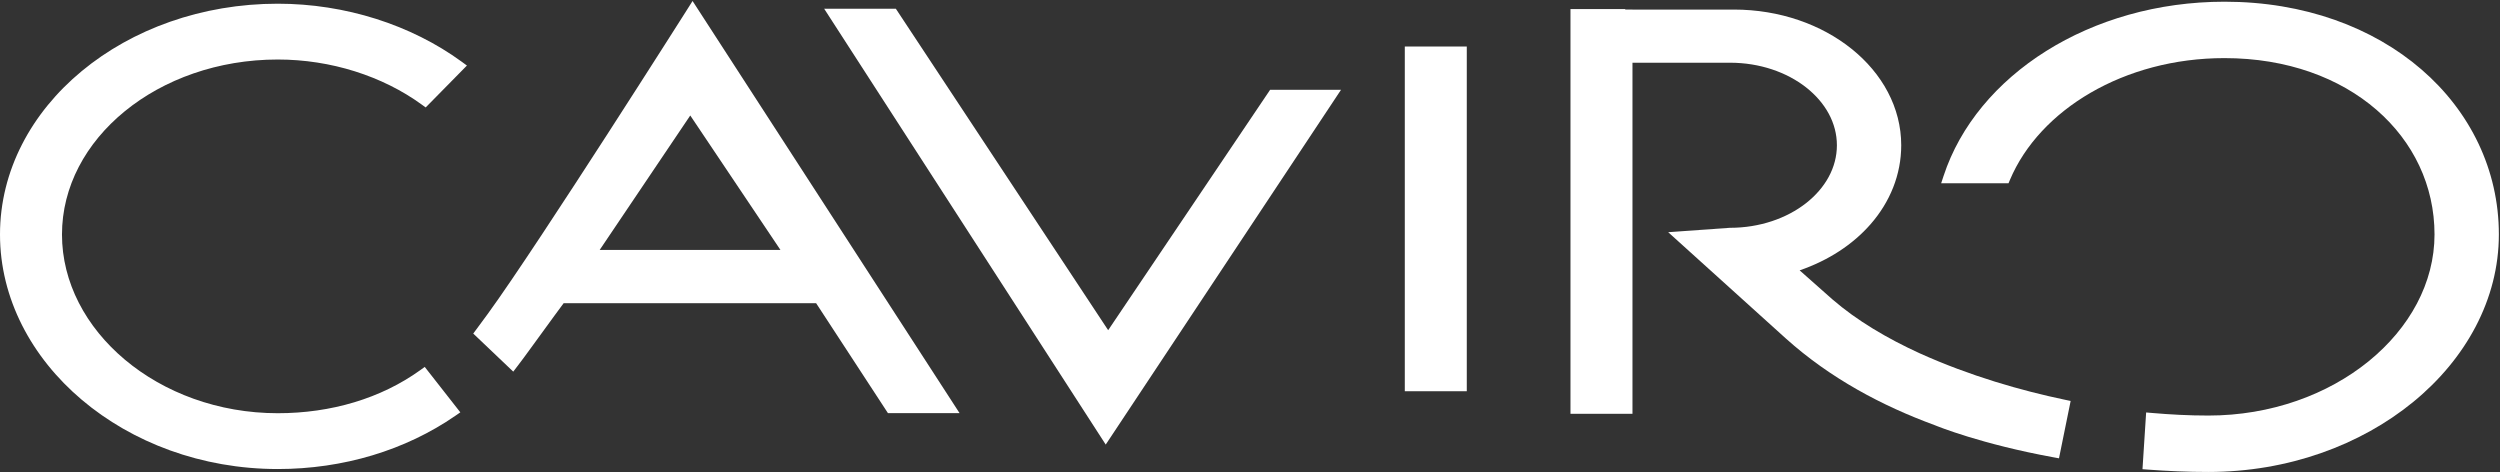
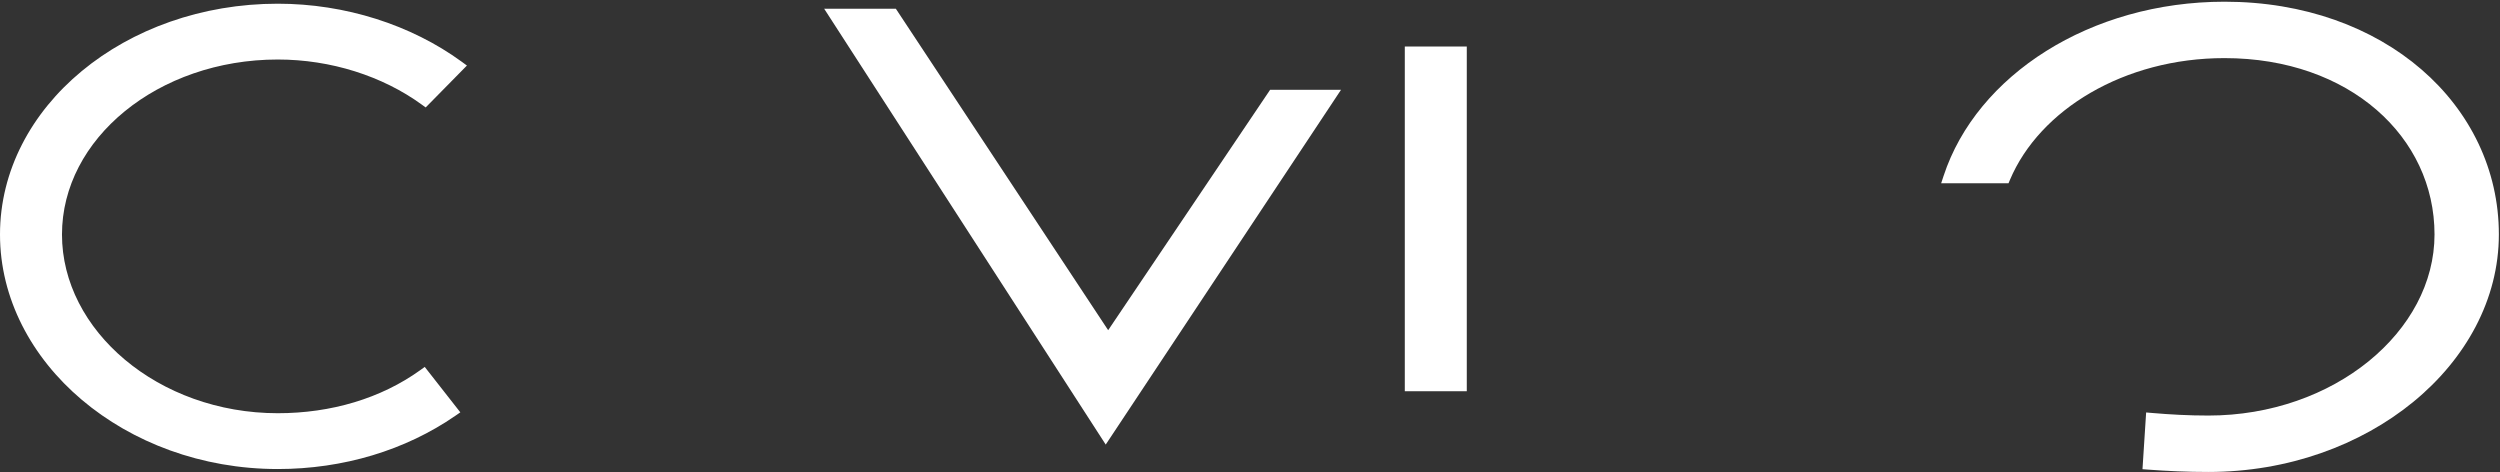
<svg xmlns="http://www.w3.org/2000/svg" width="2505" height="472.916" viewBox="0 0 2505 472.916">
  <rect x="0" y="0" width="2505" height="472.916" fill="#333333" stroke="none" />
  <defs>
    <clipPath id="clip-Caviro-logo-animazione">
      <rect width="2505" height="472.916" />
    </clipPath>
  </defs>
  <g id="Caviro-logo-animazione" clip-path="url(#clip-Caviro-logo-animazione)">
    <g id="Raggruppa_8504" data-name="Raggruppa 8504" transform="translate(-796 -400)">
-       <path id="Sottrazione_1" data-name="Sottrazione 1" d="M487.3,412.962H415.535L343.569,302.795H90.6c-1.822,2.462-5.026,6.8-9.155,12.4-3.684,5.01-13.454,18.323-24.53,33.685-4.305,5.985-8.446,11.558-13.03,17.538L40.1,371.376,0,333.228l2.972-3.986c3.275-4.4,6.933-9.341,11.5-15.607C40.38,278.11,93.542,196.746,133.578,134.747c23.556-36.489,44.111-68.629,57.206-89.167l1.092-1.71c6.945-10.9,12.636-19.835,16.641-26.136l4.738-7.452L214.3,8.63c.515-.81.774-1.217.783-1.228L219.772,0l267.52,412.948ZM217.462,114.715l-90.77,134.739H307.844L217.459,114.716Z" transform="translate(1270.182 401)" fill="#fff" stroke="rgba(0,0,0,0)" stroke-miterlimit="10" stroke-width="1" />
      <path id="Tracciato_2" data-name="Tracciato 2" d="M32.055,11.716v0Z" transform="translate(1042.306 447.918)" fill="#fff" />
      <path id="Tracciato_3" data-name="Tracciato 3" d="M162.095,345.051V5.252H224.2V350.661H162.095Z" transform="translate(2041.516 441.356)" fill="#fff" />
-       <path id="Tracciato_4" data-name="Tracciato 4" d="M181.212.932h54.856v.495H344.955c45.912.009,87.62,14.988,118.049,39.459,30.411,24.436,49.628,58.607,49.619,96.5.009,29.447-11.254,56.9-30.793,79.2-17.637,20.147-41.978,36.168-70.991,46.155l32.643,28.909c24.654,21.38,55.021,39.26,87.62,54.187l-.026-.017c50.67,22.856,102.009,37.453,145.854,46.632l5.453,1.146L670.7,451.069l-5.41-.99c-72.554-13.252-116.355-31.088-119.047-32.2-52.824-19.4-104.649-46.876-149.162-86.813l-117.97-106.56,61.725-4.4h.2c29.89.009,56.9-9.561,76.218-24.706,19.347-15.188,30.906-35.665,30.915-58.008-.009-22.344-11.567-42.82-30.915-58.008-19.313-15.145-46.3-24.706-76.166-24.706H243.328v351.8H181.212Z" transform="translate(2188.408 408.161)" fill="#fff" />
      <path id="Tracciato_5" data-name="Tracciato 5" d="M95.1.892h71.824L379.667,323,541.96,82.1h71.051L377.218,437.612Z" transform="translate(1526.712 407.854)" fill="#fff" />
      <path id="Tracciato_6" data-name="Tracciato 6" d="M81.958,397.2C31.531,354.544,0,295.659,0,231.563S31.557,109.477,82.01,67.76C132.481,26.025,201.9.321,278.361.312c67.474.017,133.488,21.1,184.245,58.121l5.254,3.838-41.326,41.986-3.908-2.831C383.271,72.779,331.4,56.236,278.413,56.236h-.052c-59.927-.009-114.175,19.895-153.261,51.791C86,139.957,62.116,183.6,62.107,231.563s23.915,92.613,63.045,125.456c39.112,32.825,93.325,53.623,153.183,53.623h.026c53.414,0,103.381-14.823,142.85-43.237l4.377-3.152,35.656,45.512-4.906,3.387c-50.08,34.588-112.36,53.423-177.976,53.423-76.5-.009-145.95-26.685-196.4-69.375" transform="translate(796 403.397)" fill="#fff" />
      <path id="Tracciato_7" data-name="Tracciato 7" d="M226.408,174.619C259.623,73.608,373.5.125,507.887.082v0c79.909,0,148.572,25.774,197.34,67.873C754,110.028,782.8,168.549,782.791,233.27c0,65-33.033,124.648-85.77,167.824-52.763,43.2-125.343,70.183-205.321,70.192-20.928,0-40.944-.912-60.466-2.362l-5.54-.417,3.665-56.853,5.723.495c18.132,1.572,36.776,2.605,56.619,2.605,62.767.017,119.612-21.093,160.59-54.378,41.005-33.311,66.023-78.537,66.023-127.106-.026-48.9-21.206-92.83-58.069-124.813C623.373,76.5,570.731,56.6,507.887,56.6h-.13c-100.446,0-185.244,51.851-214.839,121.956l-1.441,3.421H223.985Z" transform="translate(2517.069 401.63)" fill="#fff" />
    </g>
  </g>
</svg>